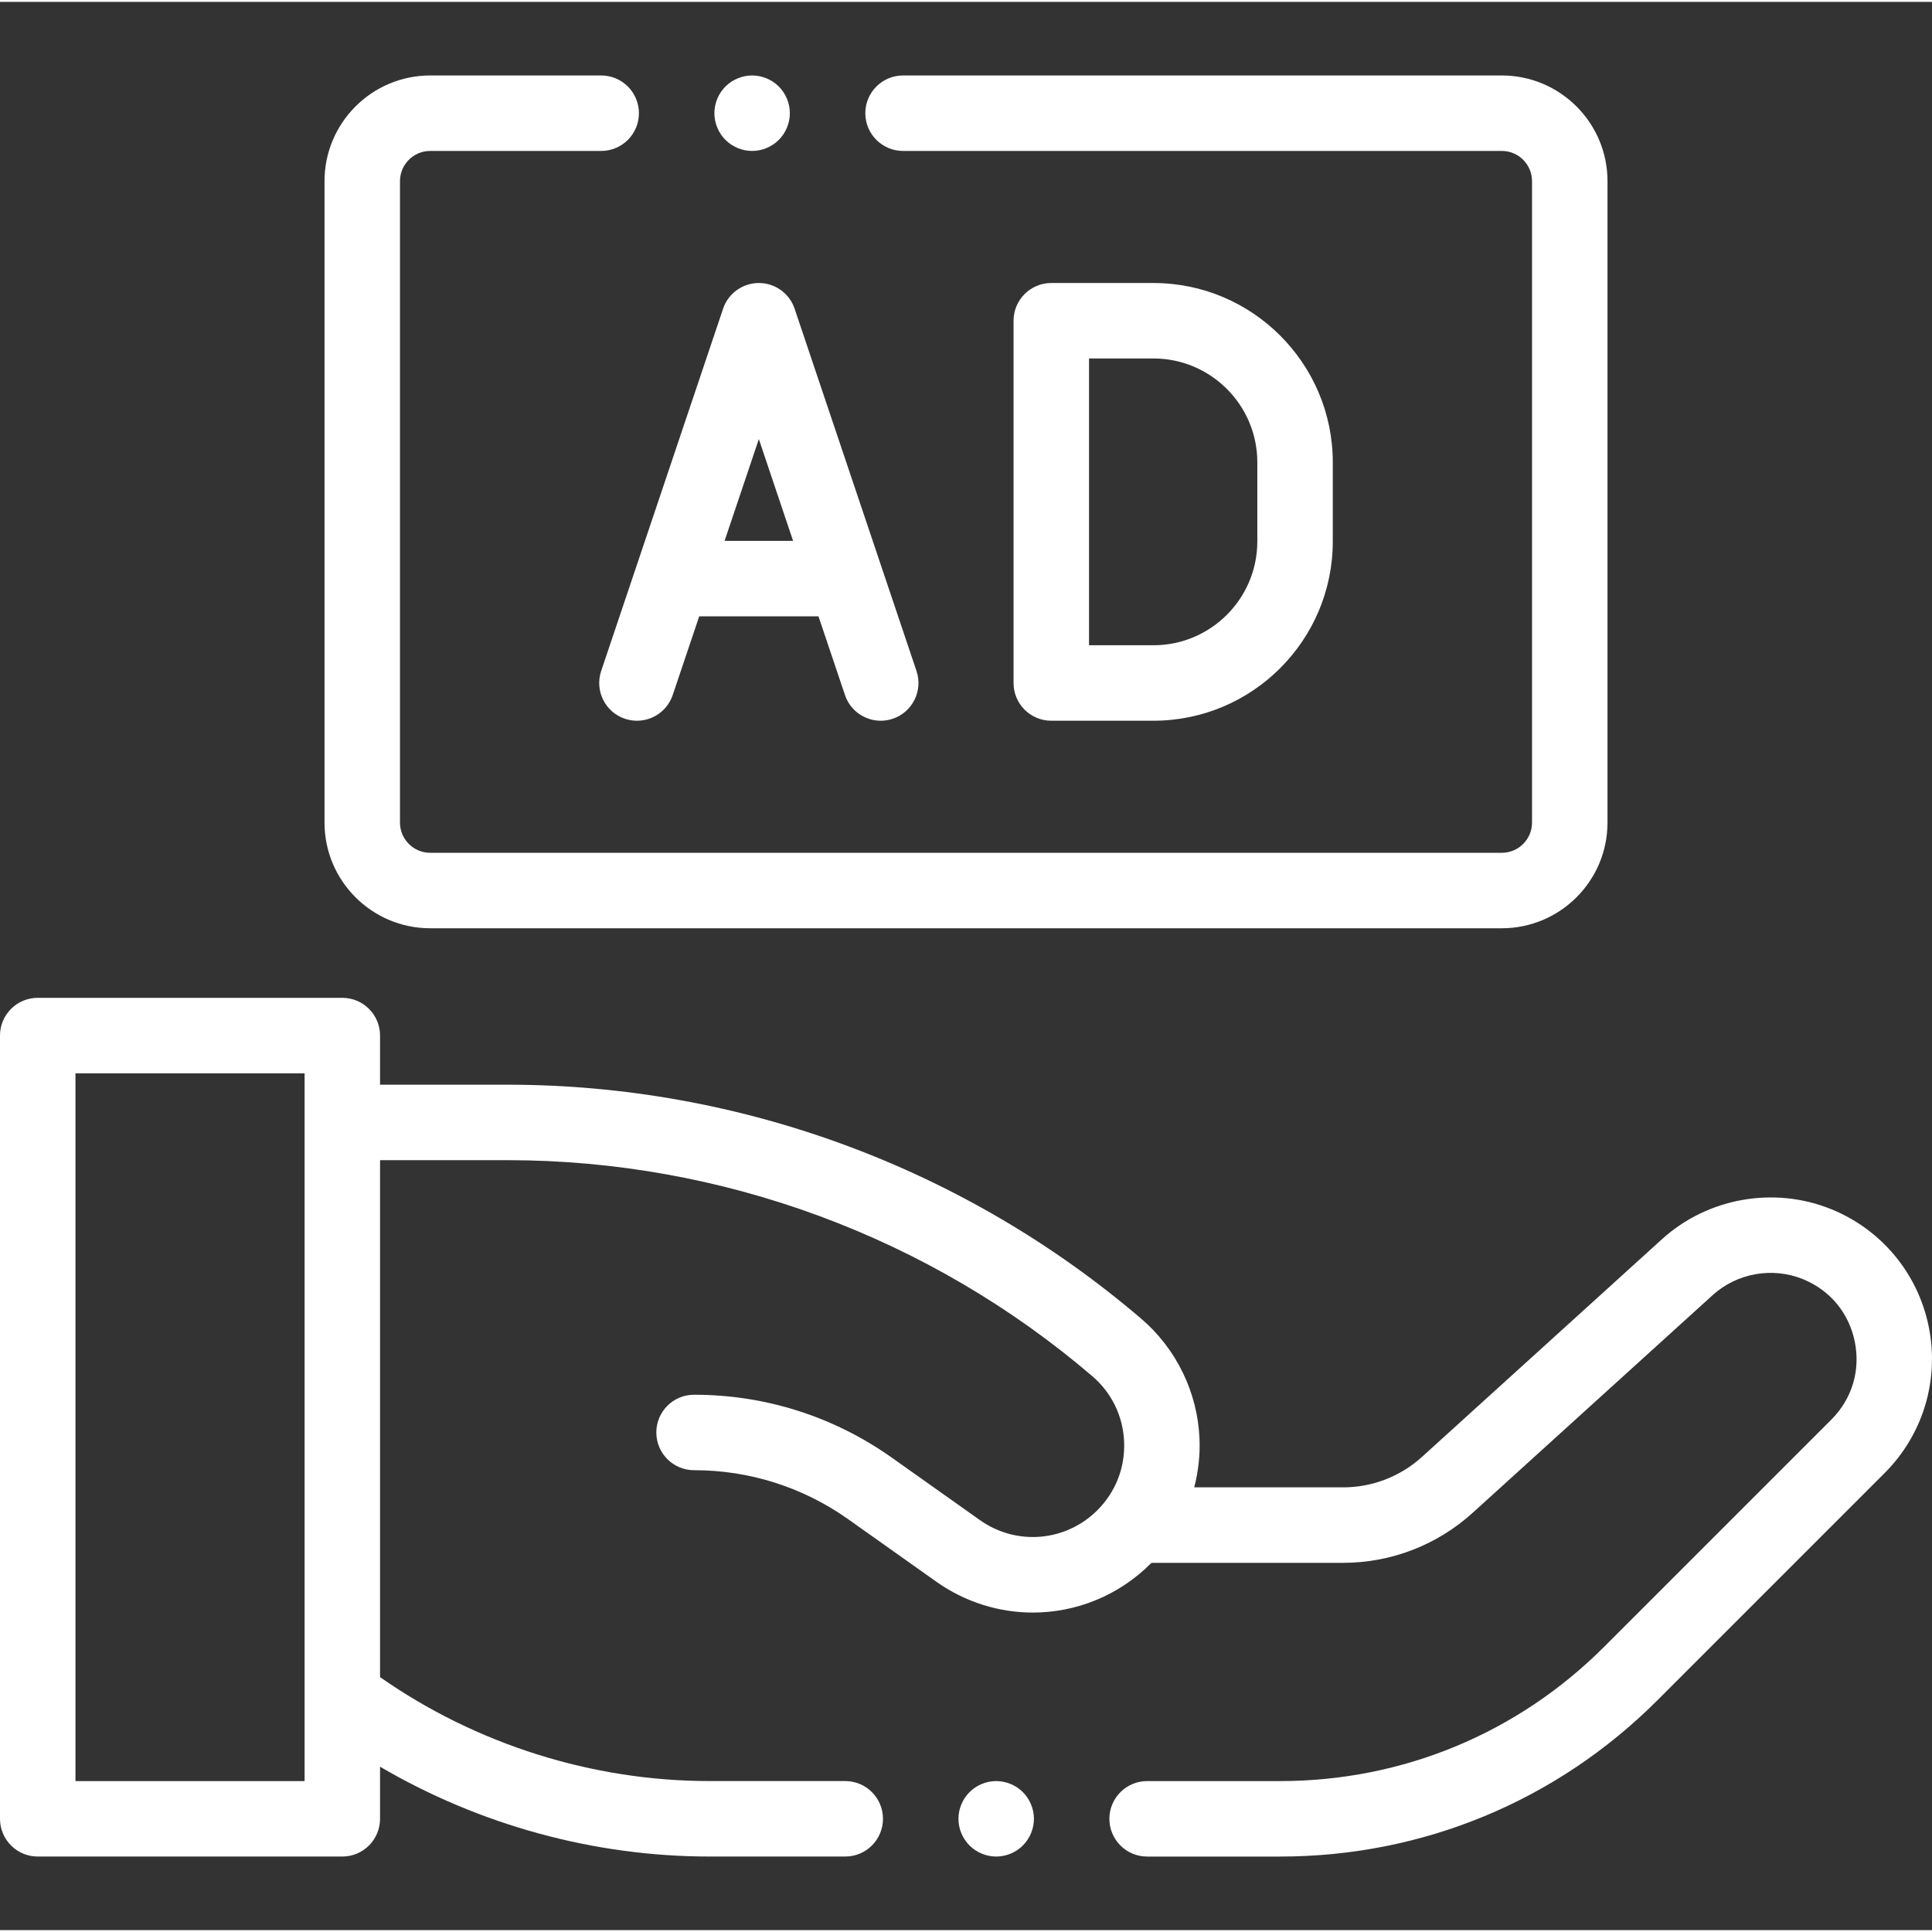
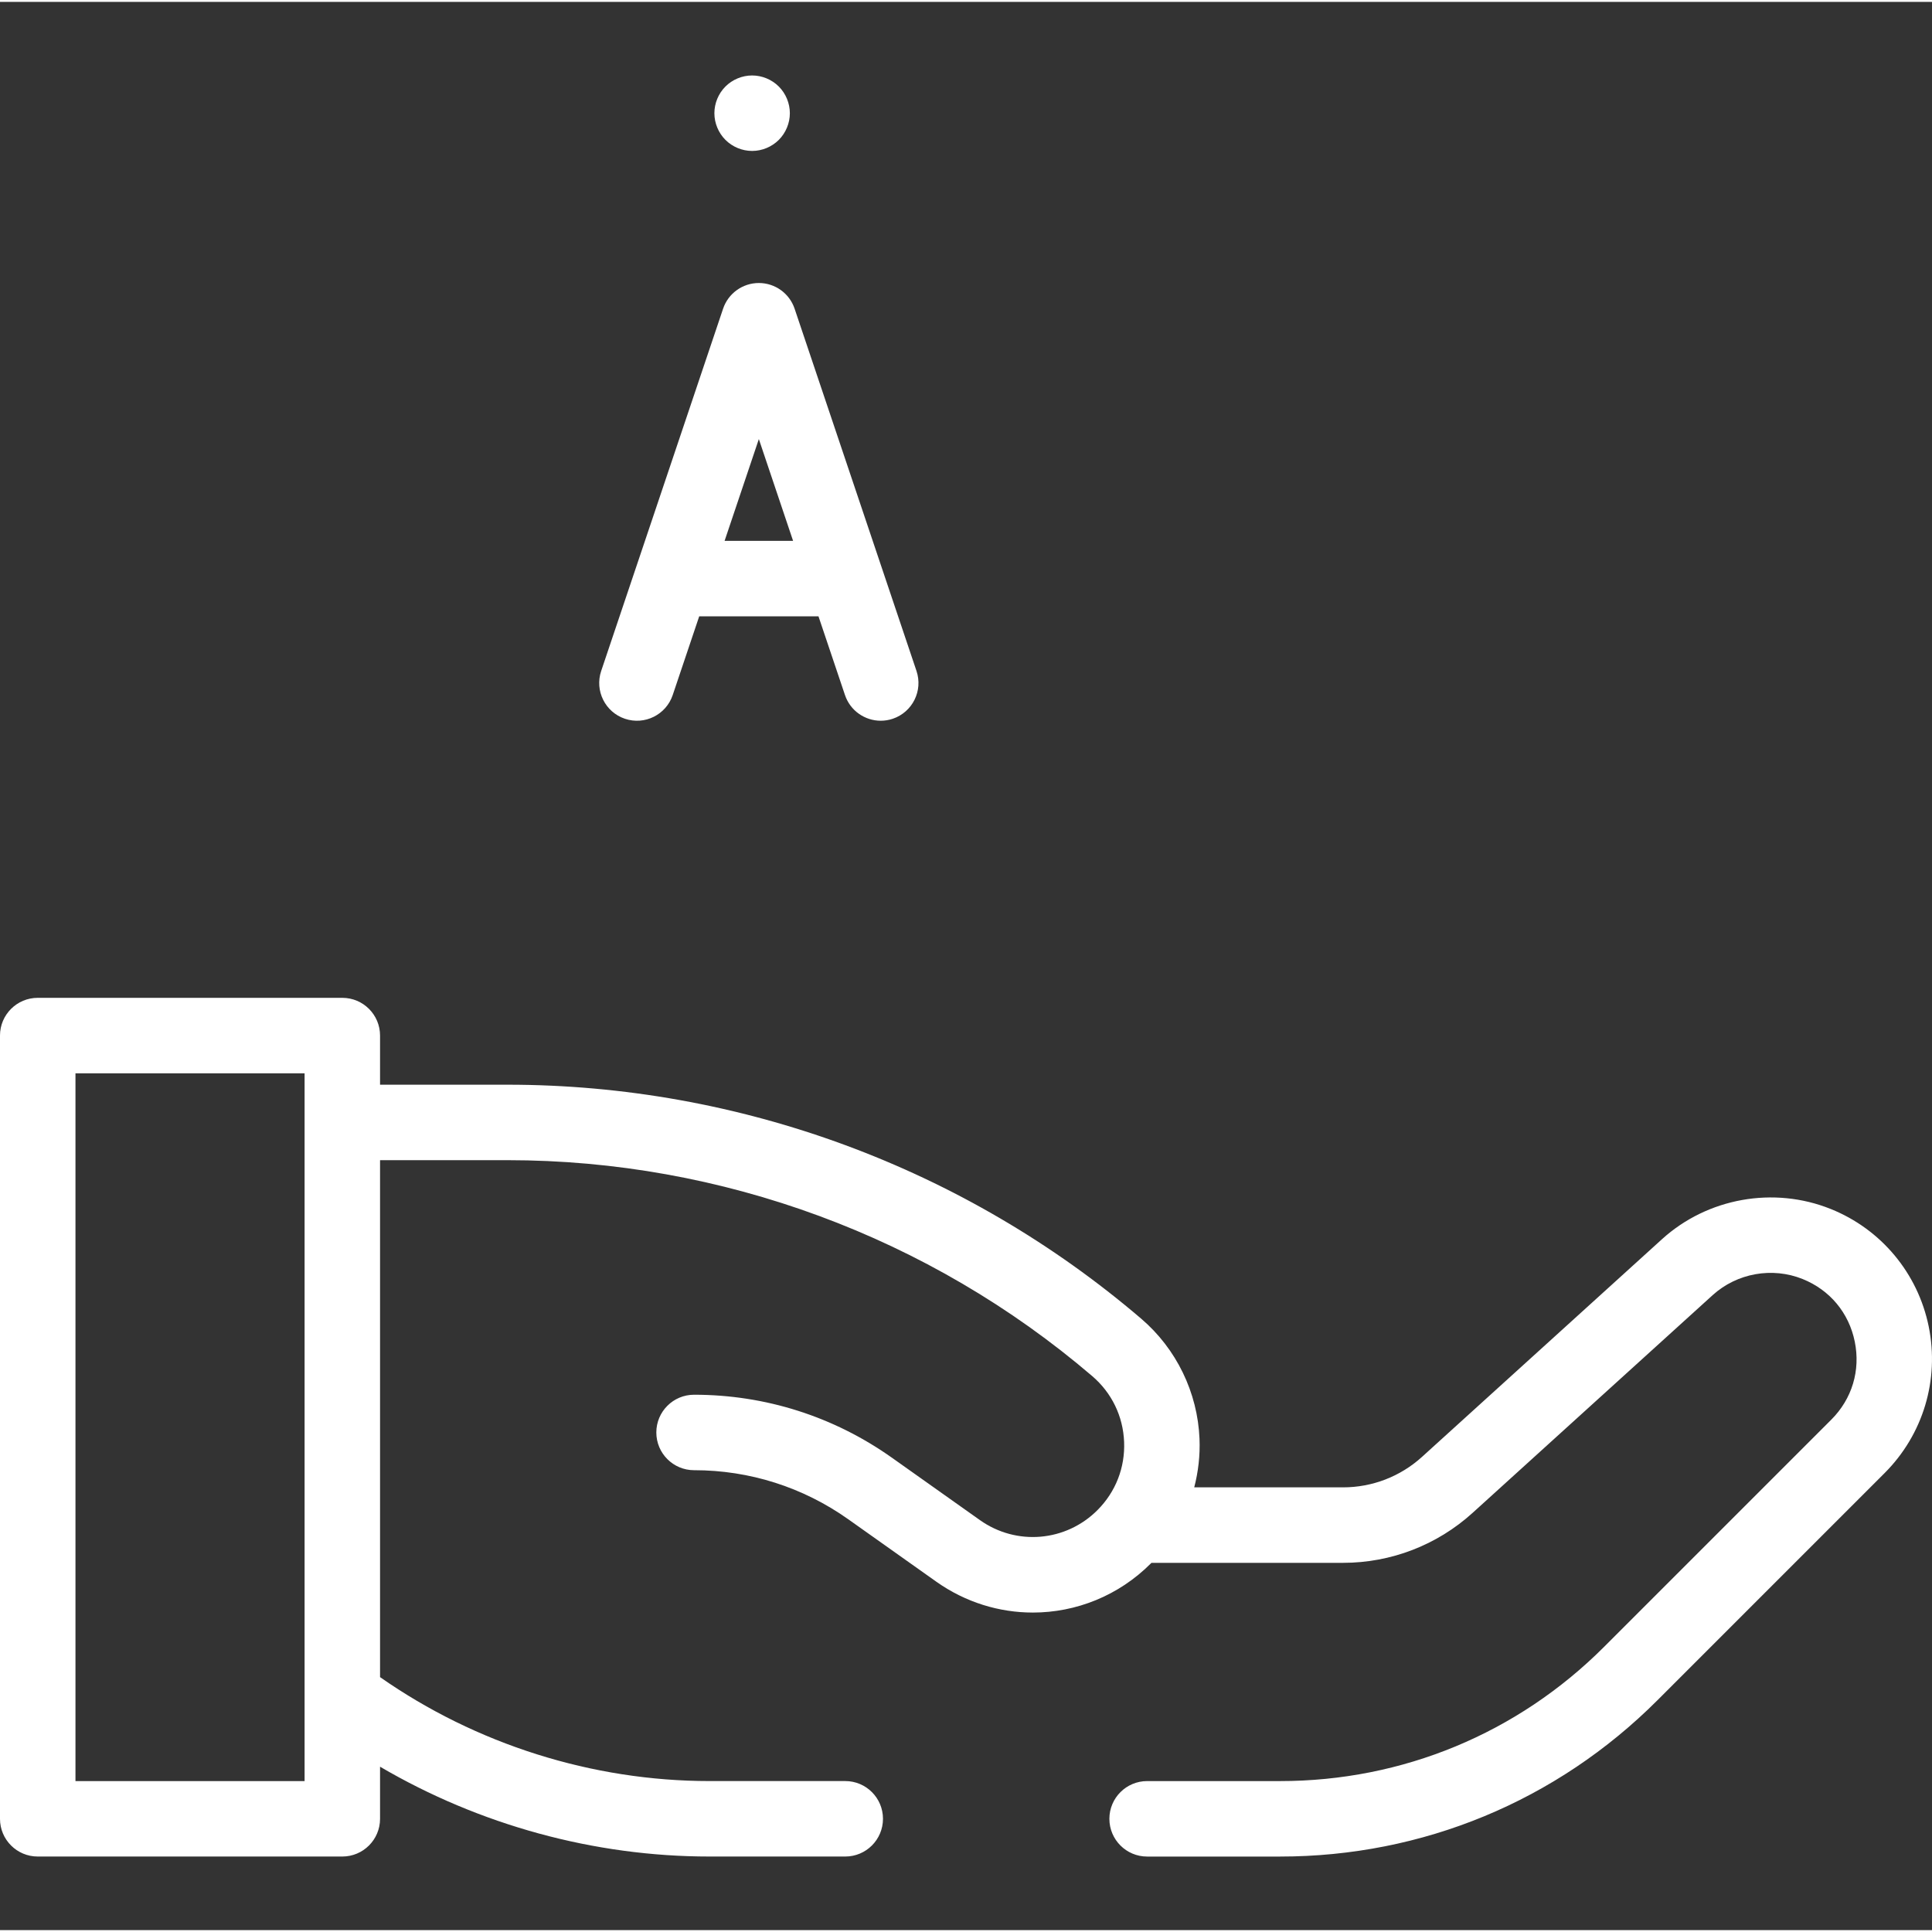
<svg xmlns="http://www.w3.org/2000/svg" height="512px" viewBox="0 -19 512 511" width="512px">
  <rect x="0" y="-19" width="512" height="511" fill="#333333" stroke="none" />
  <path d="m511.129 332.031c-2.887-14.121-12.59-25.762-25.961-31.137-15.109-6.078-32.66-2.938-44.723 8.004l-63.605 57.695c-5.742 5.203-13.168 8.07-20.918 8.07h-39.438c1.082-4.164 1.574-8.496 1.398-12.859-.492-12.258-6.121-23.859-15.445-31.832-46.773-39.992-106.422-62.016-167.961-62.016h-33.758v-13.02c0-5.523-4.477-10-10-10h-80.719c-5.523 0-10 4.477-10 10v207.562c0 5.523 4.477 10 10 10h80.719c5.523 0 10-4.477 10-10v-13.805c26.336 15.441 56.703 23.805 87.297 23.805h35.984c5.523 0 10-4.477 10-10 0-5.52-4.477-10-10-10h-35.984c-31.062 0-61.863-9.754-87.297-27.543v-137h33.758c56.777 0 111.812 20.32 154.965 57.215 5.18 4.434 8.184 10.625 8.461 17.438.27 6.812-2.227 13.227-7.035 18.059-8.379 8.418-21.488 9.543-31.176 2.676l-23.301-16.52c-15.418-10.93-33.559-16.707-52.457-16.707-5.523 0-10 4.477-10 10 0 5.523 4.477 10 10 10 14.73 0 28.871 4.504 40.895 13.023l23.297 16.52c7.75 5.488 16.695 8.184 25.59 8.184 11.41 0 22.734-4.434 31.328-13.07.035-.035.066-.07.102-.105h50.777c12.727 0 24.93-4.711 34.355-13.262l63.605-57.691c6.426-5.828 15.773-7.5 23.82-4.266 7.23 2.906 12.27 8.953 13.828 16.586 1.559 7.633-.707 15.172-6.215 20.684l-60.223 60.219c-22.934 22.938-53.43 35.566-85.863 35.566h-35.23c-5.52 0-10 4.48-10 10 0 5.523 4.48 10 10 10h35.23c37.777 0 73.297-14.711 100.008-41.422l60.223-60.223c10.188-10.195 14.551-24.707 11.668-38.828zm-430.41 120.473h-60.719v-187.566h60.719zm0 0" fill="#FFFFFF" />
-   <path d="m264 452.504c-2.629 0-5.207 1.066-7.07 2.93-1.859 1.859-2.93 4.438-2.93 7.07 0 2.629 1.07 5.207 2.93 7.066 1.863 1.863 4.441 2.934 7.07 2.934 2.633 0 5.211-1.07 7.07-2.934 1.859-1.859 2.93-4.438 2.93-7.066 0-2.633-1.07-5.211-2.93-7.07-1.859-1.859-4.438-2.93-7.07-2.93zm0 0" fill="#FFFFFF" />
-   <path d="m305.68 171.5c26.203 0 47.523-21.316 47.523-47.523v-20.949c0-26.207-21.32-47.527-47.523-47.527h-27.078c-5.523 0-10 4.48-10 10v96c0 5.523 4.477 10 10 10zm-17.078-96h17.078c15.176 0 27.523 12.348 27.523 27.523v20.953c0 15.176-12.348 27.523-27.523 27.523h-17.078zm0 0" fill="#FFFFFF" />
  <path d="m201.102 55.5c-4.293 0-8.109 2.742-9.477 6.812l-23.059 68.527c-.004.008-.008.02-.012.031l-9.234 27.441c-1.762 5.234 1.055 10.906 6.289 12.668 5.238 1.766 10.906-1.055 12.668-6.289l7.02-20.855h31.609l7.02 20.855c1.402 4.176 5.297 6.812 9.477 6.812 1.055 0 2.133-.168 3.188-.523 5.234-1.762 8.051-7.434 6.289-12.668l-32.301-96c-1.367-4.07-5.184-6.812-9.477-6.812zm-9.078 68.332 9.078-26.973 9.074 26.973zm0 0" fill="#FFFFFF" />
  <path d="m199.32 20.5c2.633 0 5.211-1.07 7.07-2.93 1.859-1.859 2.93-4.441 2.93-7.07s-1.07-5.211-2.93-7.07c-1.859-1.859-4.438-2.93-7.07-2.93-2.629 0-5.211 1.07-7.07 2.93-1.859 1.859-2.93 4.441-2.93 7.07s1.07 5.211 2.93 7.07c1.859 1.859 4.441 2.93 7.07 2.93zm0 0" fill="#FFFFFF" />
-   <path d="m114 226.5h284.004c15.438 0 28-12.559 28-28v-170c0-15.438-12.562-28-28-28h-158.684c-5.523 0-10 4.477-10 10s4.477 10 10 10h158.684c4.41 0 8 3.59 8 8v170c0 4.41-3.59 8-8 8h-284.004c-4.41 0-8-3.59-8-8v-170c0-4.41 3.59-8 8-8h45.32c5.523 0 10-4.477 10-10s-4.477-10-10-10h-45.32c-15.438 0-28 12.562-28 28v170c0 15.441 12.562 28 28 28zm0 0" fill="#FFFFFF" />
</svg>